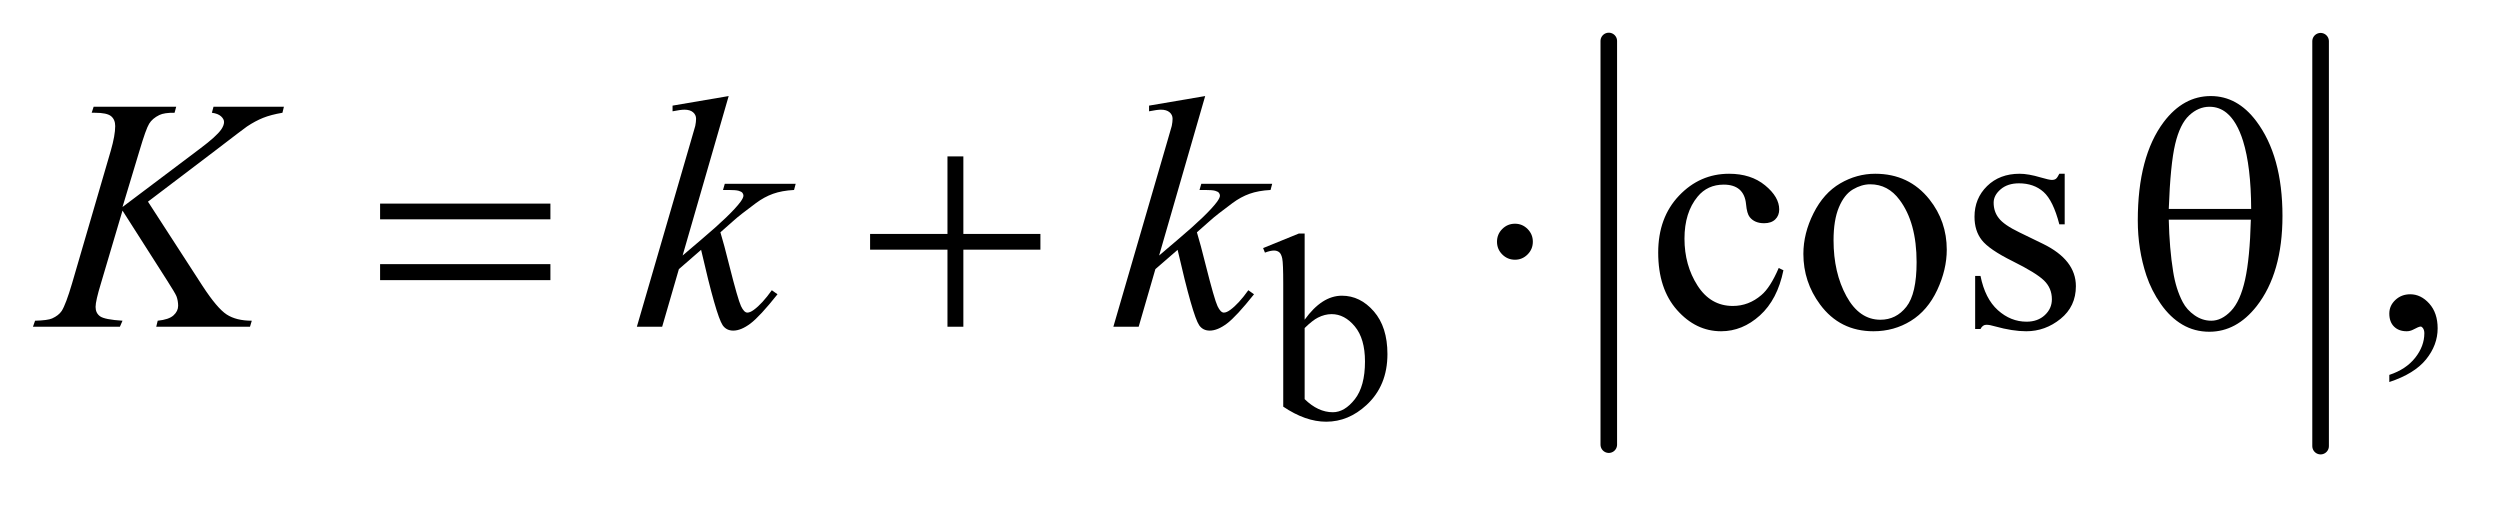
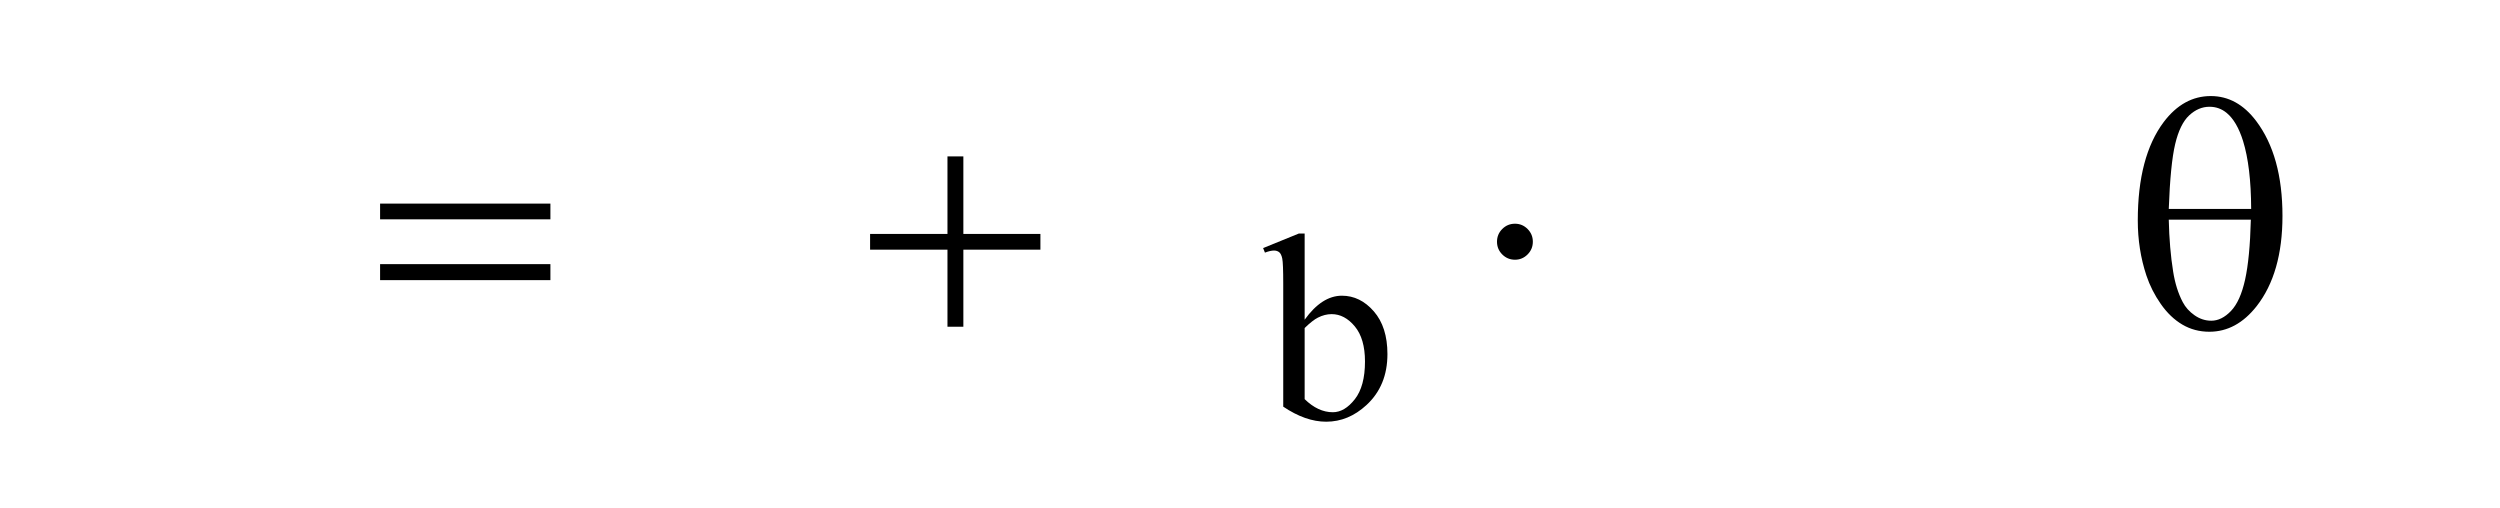
<svg xmlns="http://www.w3.org/2000/svg" stroke-dasharray="none" shape-rendering="auto" font-family="'Dialog'" text-rendering="auto" width="118" fill-opacity="1" color-interpolation="auto" color-rendering="auto" preserveAspectRatio="xMidYMid meet" font-size="12px" viewBox="0 0 118 24" fill="black" stroke="black" image-rendering="auto" stroke-miterlimit="10" stroke-linecap="square" stroke-linejoin="miter" font-style="normal" stroke-width="1" height="24" stroke-dashoffset="0" font-weight="normal" stroke-opacity="1">
  <defs id="genericDefs" />
  <g>
    <defs id="defs1">
      <clipPath clipPathUnits="userSpaceOnUse" id="clipPath1">
-         <path d="M0.891 1.16 L75.392 1.16 L75.392 15.867 L0.891 15.867 L0.891 1.16 Z" />
-       </clipPath>
+         </clipPath>
      <clipPath clipPathUnits="userSpaceOnUse" id="clipPath2">
        <path d="M28.457 37.051 L28.457 506.949 L2408.699 506.949 L2408.699 37.051 Z" />
      </clipPath>
    </defs>
    <g stroke-width="16" transform="scale(1.576,1.576) translate(-0.891,-1.16) matrix(0.031,0,0,0.031,0,0)" stroke-linejoin="round" stroke-linecap="round">
-       <line y2="467" fill="none" x1="1583" clip-path="url(#clipPath2)" x2="1583" y1="77" />
-     </g>
+       </g>
    <g stroke-width="16" transform="matrix(0.049,0,0,0.049,-1.404,-1.827)" stroke-linejoin="round" stroke-linecap="round">
-       <line y2="467" fill="none" x1="2264" clip-path="url(#clipPath2)" x2="2264" y1="77" />
-     </g>
+       </g>
    <g transform="matrix(0.049,0,0,0.049,-1.404,-1.827)">
      <path d="M1285.375 345.25 Q1302 322.125 1321.25 322.125 Q1338.875 322.125 1352 337.188 Q1365.125 352.25 1365.125 378.375 Q1365.125 408.875 1344.875 427.5 Q1327.5 443.5 1306.125 443.5 Q1296.125 443.5 1285.812 439.875 Q1275.5 436.25 1264.75 429 L1264.75 310.375 Q1264.75 290.875 1263.812 286.375 Q1262.875 281.875 1260.875 280.25 Q1258.875 278.625 1255.875 278.625 Q1252.375 278.625 1247.125 280.625 L1245.375 276.25 L1279.75 262.25 L1285.375 262.25 L1285.375 345.25 ZM1285.375 353.25 L1285.375 421.75 Q1291.75 428 1298.562 431.188 Q1305.375 434.375 1312.5 434.375 Q1323.875 434.375 1333.688 421.875 Q1343.5 409.375 1343.5 385.5 Q1343.5 363.5 1333.688 351.688 Q1323.875 339.875 1311.375 339.875 Q1304.75 339.875 1298.125 343.25 Q1293.125 345.75 1285.375 353.25 Z" stroke="none" clip-path="url(#clipPath2)" />
    </g>
    <g transform="matrix(0.049,0,0,0.049,-1.404,-1.827)">
-       <path d="M1746.562 297.625 Q1740.781 325.906 1723.906 341.141 Q1707.031 356.375 1686.562 356.375 Q1662.188 356.375 1644.062 335.906 Q1625.938 315.438 1625.938 280.594 Q1625.938 246.844 1646.016 225.75 Q1666.094 204.656 1694.219 204.656 Q1715.312 204.656 1728.906 215.828 Q1742.5 227 1742.5 239.031 Q1742.5 244.969 1738.672 248.641 Q1734.844 252.312 1727.969 252.312 Q1718.75 252.312 1714.062 246.375 Q1711.406 243.094 1710.547 233.875 Q1709.688 224.656 1704.219 219.812 Q1698.75 215.125 1689.062 215.125 Q1673.438 215.125 1663.906 226.688 Q1651.25 242 1651.25 267.156 Q1651.25 292.781 1663.828 312.391 Q1676.406 332 1697.812 332 Q1713.125 332 1725.312 321.531 Q1733.906 314.344 1742.031 295.438 L1746.562 297.625 ZM1835 204.656 Q1867.5 204.656 1887.188 229.344 Q1903.906 250.438 1903.906 277.781 Q1903.906 297 1894.688 316.688 Q1885.469 336.375 1869.297 346.375 Q1853.125 356.375 1833.281 356.375 Q1800.938 356.375 1781.875 330.594 Q1765.781 308.875 1765.781 281.844 Q1765.781 262.156 1775.547 242.703 Q1785.312 223.25 1801.25 213.953 Q1817.188 204.656 1835 204.656 ZM1830.156 214.812 Q1821.875 214.812 1813.516 219.734 Q1805.156 224.656 1800 237 Q1794.844 249.344 1794.844 268.719 Q1794.844 299.969 1807.266 322.625 Q1819.688 345.281 1840 345.281 Q1855.156 345.281 1865 332.781 Q1874.844 320.281 1874.844 289.812 Q1874.844 251.688 1858.438 229.812 Q1847.344 214.812 1830.156 214.812 ZM2017.5 204.656 L2017.5 253.406 L2012.344 253.406 Q2006.406 230.438 1997.109 222.156 Q1987.812 213.875 1973.438 213.875 Q1962.5 213.875 1955.781 219.656 Q1949.062 225.438 1949.062 232.469 Q1949.062 241.219 1954.062 247.469 Q1958.906 253.875 1973.75 261.062 L1996.562 272.156 Q2028.281 287.625 2028.281 312.938 Q2028.281 332.469 2013.516 344.422 Q1998.75 356.375 1980.469 356.375 Q1967.344 356.375 1950.469 351.688 Q1945.312 350.125 1942.031 350.125 Q1938.438 350.125 1936.406 354.188 L1931.25 354.188 L1931.25 303.094 L1936.406 303.094 Q1940.781 324.969 1953.125 336.062 Q1965.469 347.156 1980.781 347.156 Q1991.562 347.156 1998.359 340.828 Q2005.156 334.5 2005.156 325.594 Q2005.156 314.812 1997.578 307.469 Q1990 300.125 1967.344 288.875 Q1944.688 277.625 1937.656 268.562 Q1930.625 259.656 1930.625 246.062 Q1930.625 228.406 1942.734 216.531 Q1954.844 204.656 1974.062 204.656 Q1982.5 204.656 1994.531 208.25 Q2002.5 210.594 2005.156 210.594 Q2007.656 210.594 2009.062 209.5 Q2010.469 208.406 2012.344 204.656 L2017.5 204.656 ZM2330.188 405.281 L2330.188 398.406 Q2346.281 393.094 2355.109 381.922 Q2363.938 370.75 2363.938 358.25 Q2363.938 355.281 2362.531 353.25 Q2361.438 351.844 2360.344 351.844 Q2358.625 351.844 2352.844 354.969 Q2350.031 356.375 2346.906 356.375 Q2339.25 356.375 2334.719 351.844 Q2330.188 347.312 2330.188 339.344 Q2330.188 331.688 2336.047 326.219 Q2341.906 320.75 2350.344 320.75 Q2360.656 320.75 2368.703 329.734 Q2376.75 338.719 2376.75 353.562 Q2376.75 369.656 2365.578 383.484 Q2354.406 397.312 2330.188 405.281 Z" stroke="none" clip-path="url(#clipPath2)" />
-     </g>
+       </g>
    <g transform="matrix(0.049,0,0,0.049,-1.404,-1.827)">
-       <path d="M171.188 231.531 L223.688 312.625 Q237.75 334.188 246.969 340.203 Q256.188 346.219 271.188 346.219 L269.469 352 L179.156 352 L180.562 346.219 Q191.344 345.125 195.797 341.062 Q200.25 337 200.25 331.844 Q200.25 327.156 198.688 322.781 Q197.438 319.656 189.625 307.469 L146.656 240.125 L125.875 310.281 Q120.719 327.156 120.719 332.938 Q120.719 338.875 125.094 342 Q129.469 345.125 146.656 346.219 L144.156 352 L60.406 352 L62.438 346.219 Q74.625 345.906 78.844 344.031 Q85.094 341.219 88.062 336.844 Q92.125 330.438 98.062 310.281 L135.406 182.312 Q139.625 167.625 139.625 158.719 Q139.625 152.469 135.641 149.188 Q131.656 145.906 120.094 145.906 L116.969 145.906 L118.844 140.125 L198.375 140.125 L196.812 145.906 Q186.969 145.75 182.125 148.094 Q175.406 151.375 172.281 156.531 Q169.156 161.688 163.062 182.312 L146.656 236.688 L221.969 179.969 Q236.969 168.719 241.656 162.156 Q244.469 158.094 244.469 154.812 Q244.469 152 241.578 149.344 Q238.688 146.688 232.75 145.906 L234.312 140.125 L302.125 140.125 L300.719 145.906 Q289.625 147.781 282.047 150.828 Q274.469 153.875 266.5 159.188 Q264.156 160.75 236.031 182.312 L171.188 231.531 ZM730.562 129.812 L686.188 283.406 L704 268.25 Q733.219 243.562 741.969 231.688 Q744.781 227.781 744.781 225.75 Q744.781 224.344 743.844 223.094 Q742.906 221.844 740.172 221.062 Q737.438 220.281 730.562 220.281 L725.094 220.281 L726.812 214.344 L795.094 214.344 L793.531 220.281 Q781.812 220.906 773.297 223.953 Q764.781 227 756.812 232.938 Q741.031 244.656 736.031 249.188 L722.594 261.062 Q726.031 272.312 731.031 292.469 Q739.469 325.906 742.438 332.156 Q745.406 338.406 748.531 338.406 Q751.188 338.406 754.781 335.75 Q762.906 329.812 772.125 316.844 L777.594 320.75 Q760.562 342.156 751.5 348.953 Q742.438 355.75 734.938 355.75 Q728.375 355.75 724.781 350.594 Q718.531 341.375 704 277.938 L682.594 296.531 L666.5 352 L642.125 352 L694 173.719 L698.375 158.562 Q699.156 154.656 699.156 151.688 Q699.156 147.938 696.266 145.438 Q693.375 142.938 687.906 142.938 Q684.312 142.938 676.5 144.5 L676.5 139.031 L730.562 129.812 ZM1189.562 129.812 L1145.188 283.406 L1163 268.25 Q1192.219 243.562 1200.969 231.688 Q1203.781 227.781 1203.781 225.75 Q1203.781 224.344 1202.844 223.094 Q1201.906 221.844 1199.172 221.062 Q1196.438 220.281 1189.562 220.281 L1184.094 220.281 L1185.812 214.344 L1254.094 214.344 L1252.531 220.281 Q1240.812 220.906 1232.297 223.953 Q1223.781 227 1215.812 232.938 Q1200.031 244.656 1195.031 249.188 L1181.594 261.062 Q1185.031 272.312 1190.031 292.469 Q1198.469 325.906 1201.438 332.156 Q1204.406 338.406 1207.531 338.406 Q1210.188 338.406 1213.781 335.75 Q1221.906 329.812 1231.125 316.844 L1236.594 320.75 Q1219.562 342.156 1210.5 348.953 Q1201.438 355.75 1193.938 355.75 Q1187.375 355.75 1183.781 350.594 Q1177.531 341.375 1163 277.938 L1141.594 296.531 L1125.5 352 L1101.125 352 L1153 173.719 L1157.375 158.562 Q1158.156 154.656 1158.156 151.688 Q1158.156 147.938 1155.266 145.438 Q1152.375 142.938 1146.906 142.938 Q1143.312 142.938 1135.5 144.5 L1135.5 139.031 L1189.562 129.812 Z" stroke="none" clip-path="url(#clipPath2)" />
-     </g>
+       </g>
    <g transform="matrix(0.049,0,0,0.049,-1.404,-1.827)">
      <path d="M394.781 233.406 L558.844 233.406 L558.844 248.562 L394.781 248.562 L394.781 233.406 ZM394.781 291.688 L558.844 291.688 L558.844 307.156 L394.781 307.156 L394.781 291.688 ZM941.312 187.938 L956.625 187.938 L956.625 262.625 L1030.844 262.625 L1030.844 277.781 L956.625 277.781 L956.625 352 L941.312 352 L941.312 277.781 L866.781 277.781 L866.781 262.625 L941.312 262.625 L941.312 187.938 ZM1505.188 270.125 Q1505.188 277.312 1500.109 282.391 Q1495.031 287.469 1488 287.469 Q1480.812 287.469 1475.734 282.391 Q1470.656 277.312 1470.656 270.125 Q1470.656 262.938 1475.734 257.859 Q1480.812 252.781 1488 252.781 Q1495.031 252.781 1500.109 257.859 Q1505.188 262.938 1505.188 270.125 ZM2087.906 249.656 Q2087.906 188.094 2112.906 154.812 Q2131.812 129.812 2158.219 129.812 Q2183.844 129.812 2201.969 153.875 Q2227.281 187.469 2227.281 245.281 Q2227.281 300.281 2202.438 332.156 Q2183.062 356.844 2156.812 356.844 Q2142.594 356.844 2130.875 349.969 Q2119.156 343.094 2110.094 330.125 Q2101.031 317.156 2096.188 302.625 Q2087.906 277.625 2087.906 249.656 ZM2197.125 238.562 Q2196.969 197.781 2189.312 173.094 Q2183.375 154.188 2173.531 146.062 Q2166.344 140.125 2156.969 140.125 Q2146.344 140.125 2137.438 148.406 Q2128.531 156.688 2123.922 176.062 Q2119.312 195.438 2117.75 238.562 L2197.125 238.562 ZM2117.75 248.875 Q2118.375 276.688 2121.969 298.875 Q2124.625 315.75 2131.188 328.25 Q2135.094 335.75 2142.594 340.984 Q2150.094 346.219 2158.688 346.219 Q2168.688 346.219 2177.672 336.844 Q2186.656 327.469 2191.266 306.688 Q2195.875 285.906 2196.812 248.875 L2117.75 248.875 Z" stroke="none" clip-path="url(#clipPath2)" />
    </g>
  </g>
</svg>